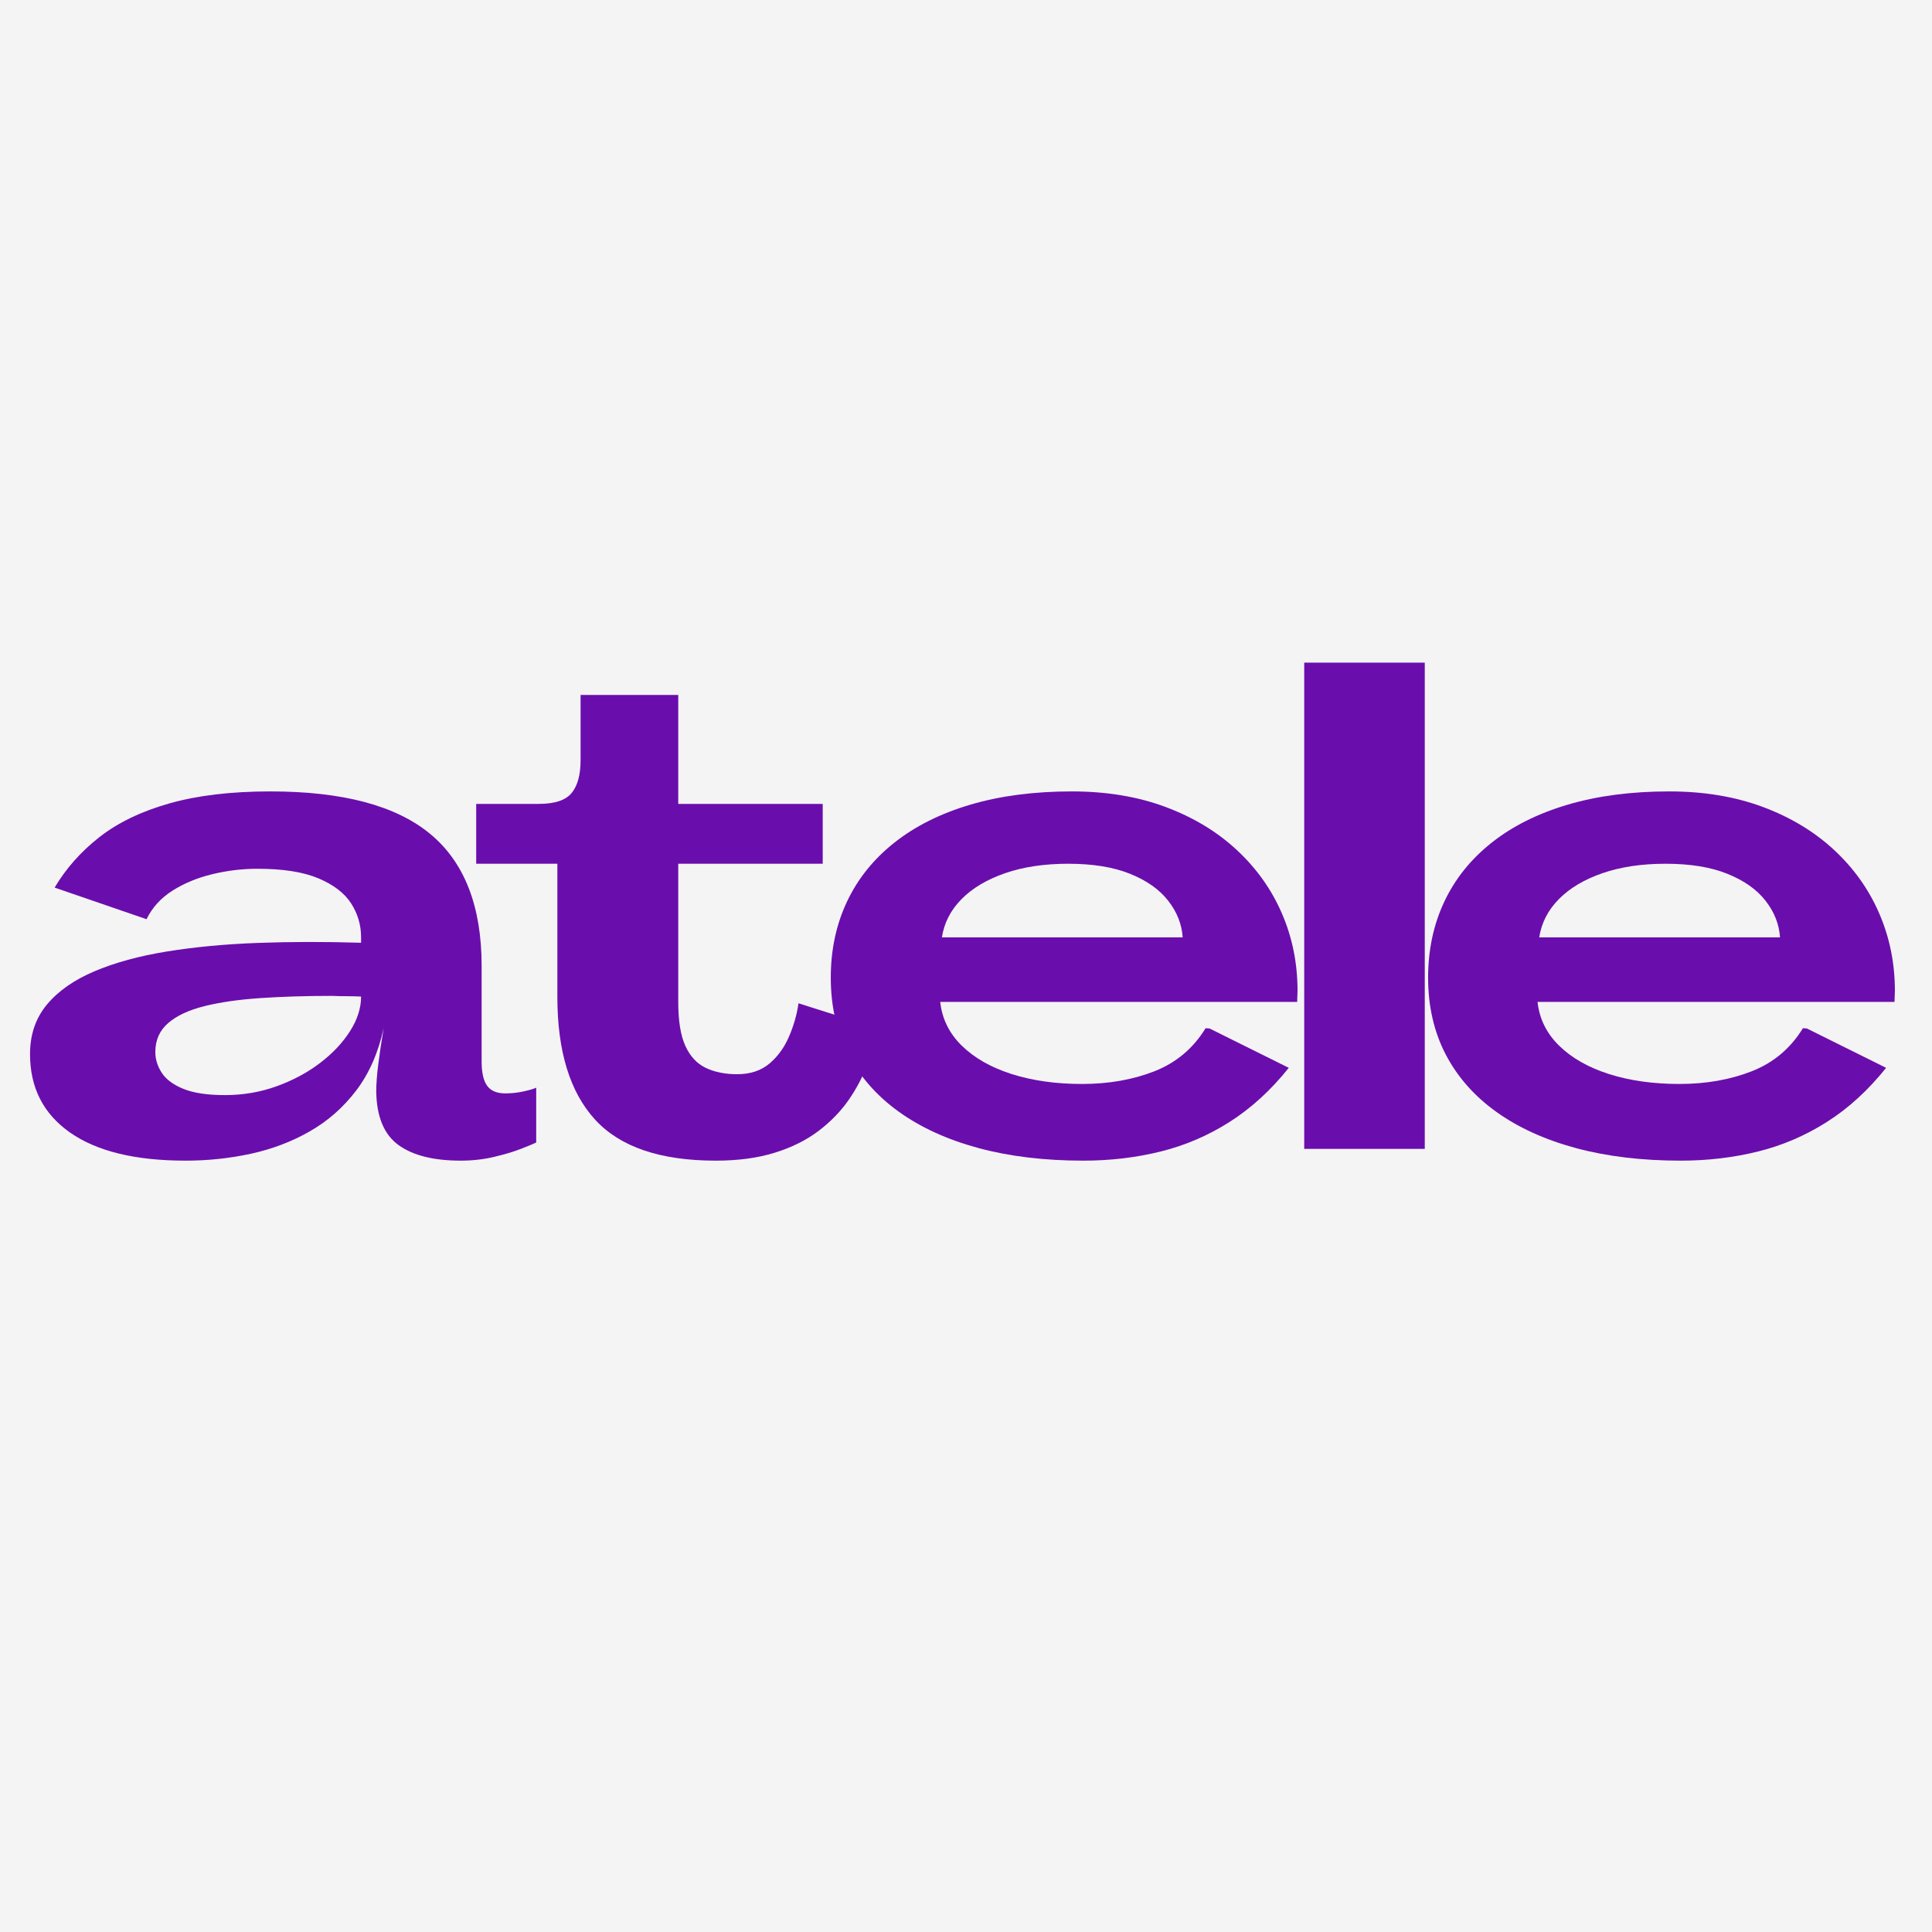
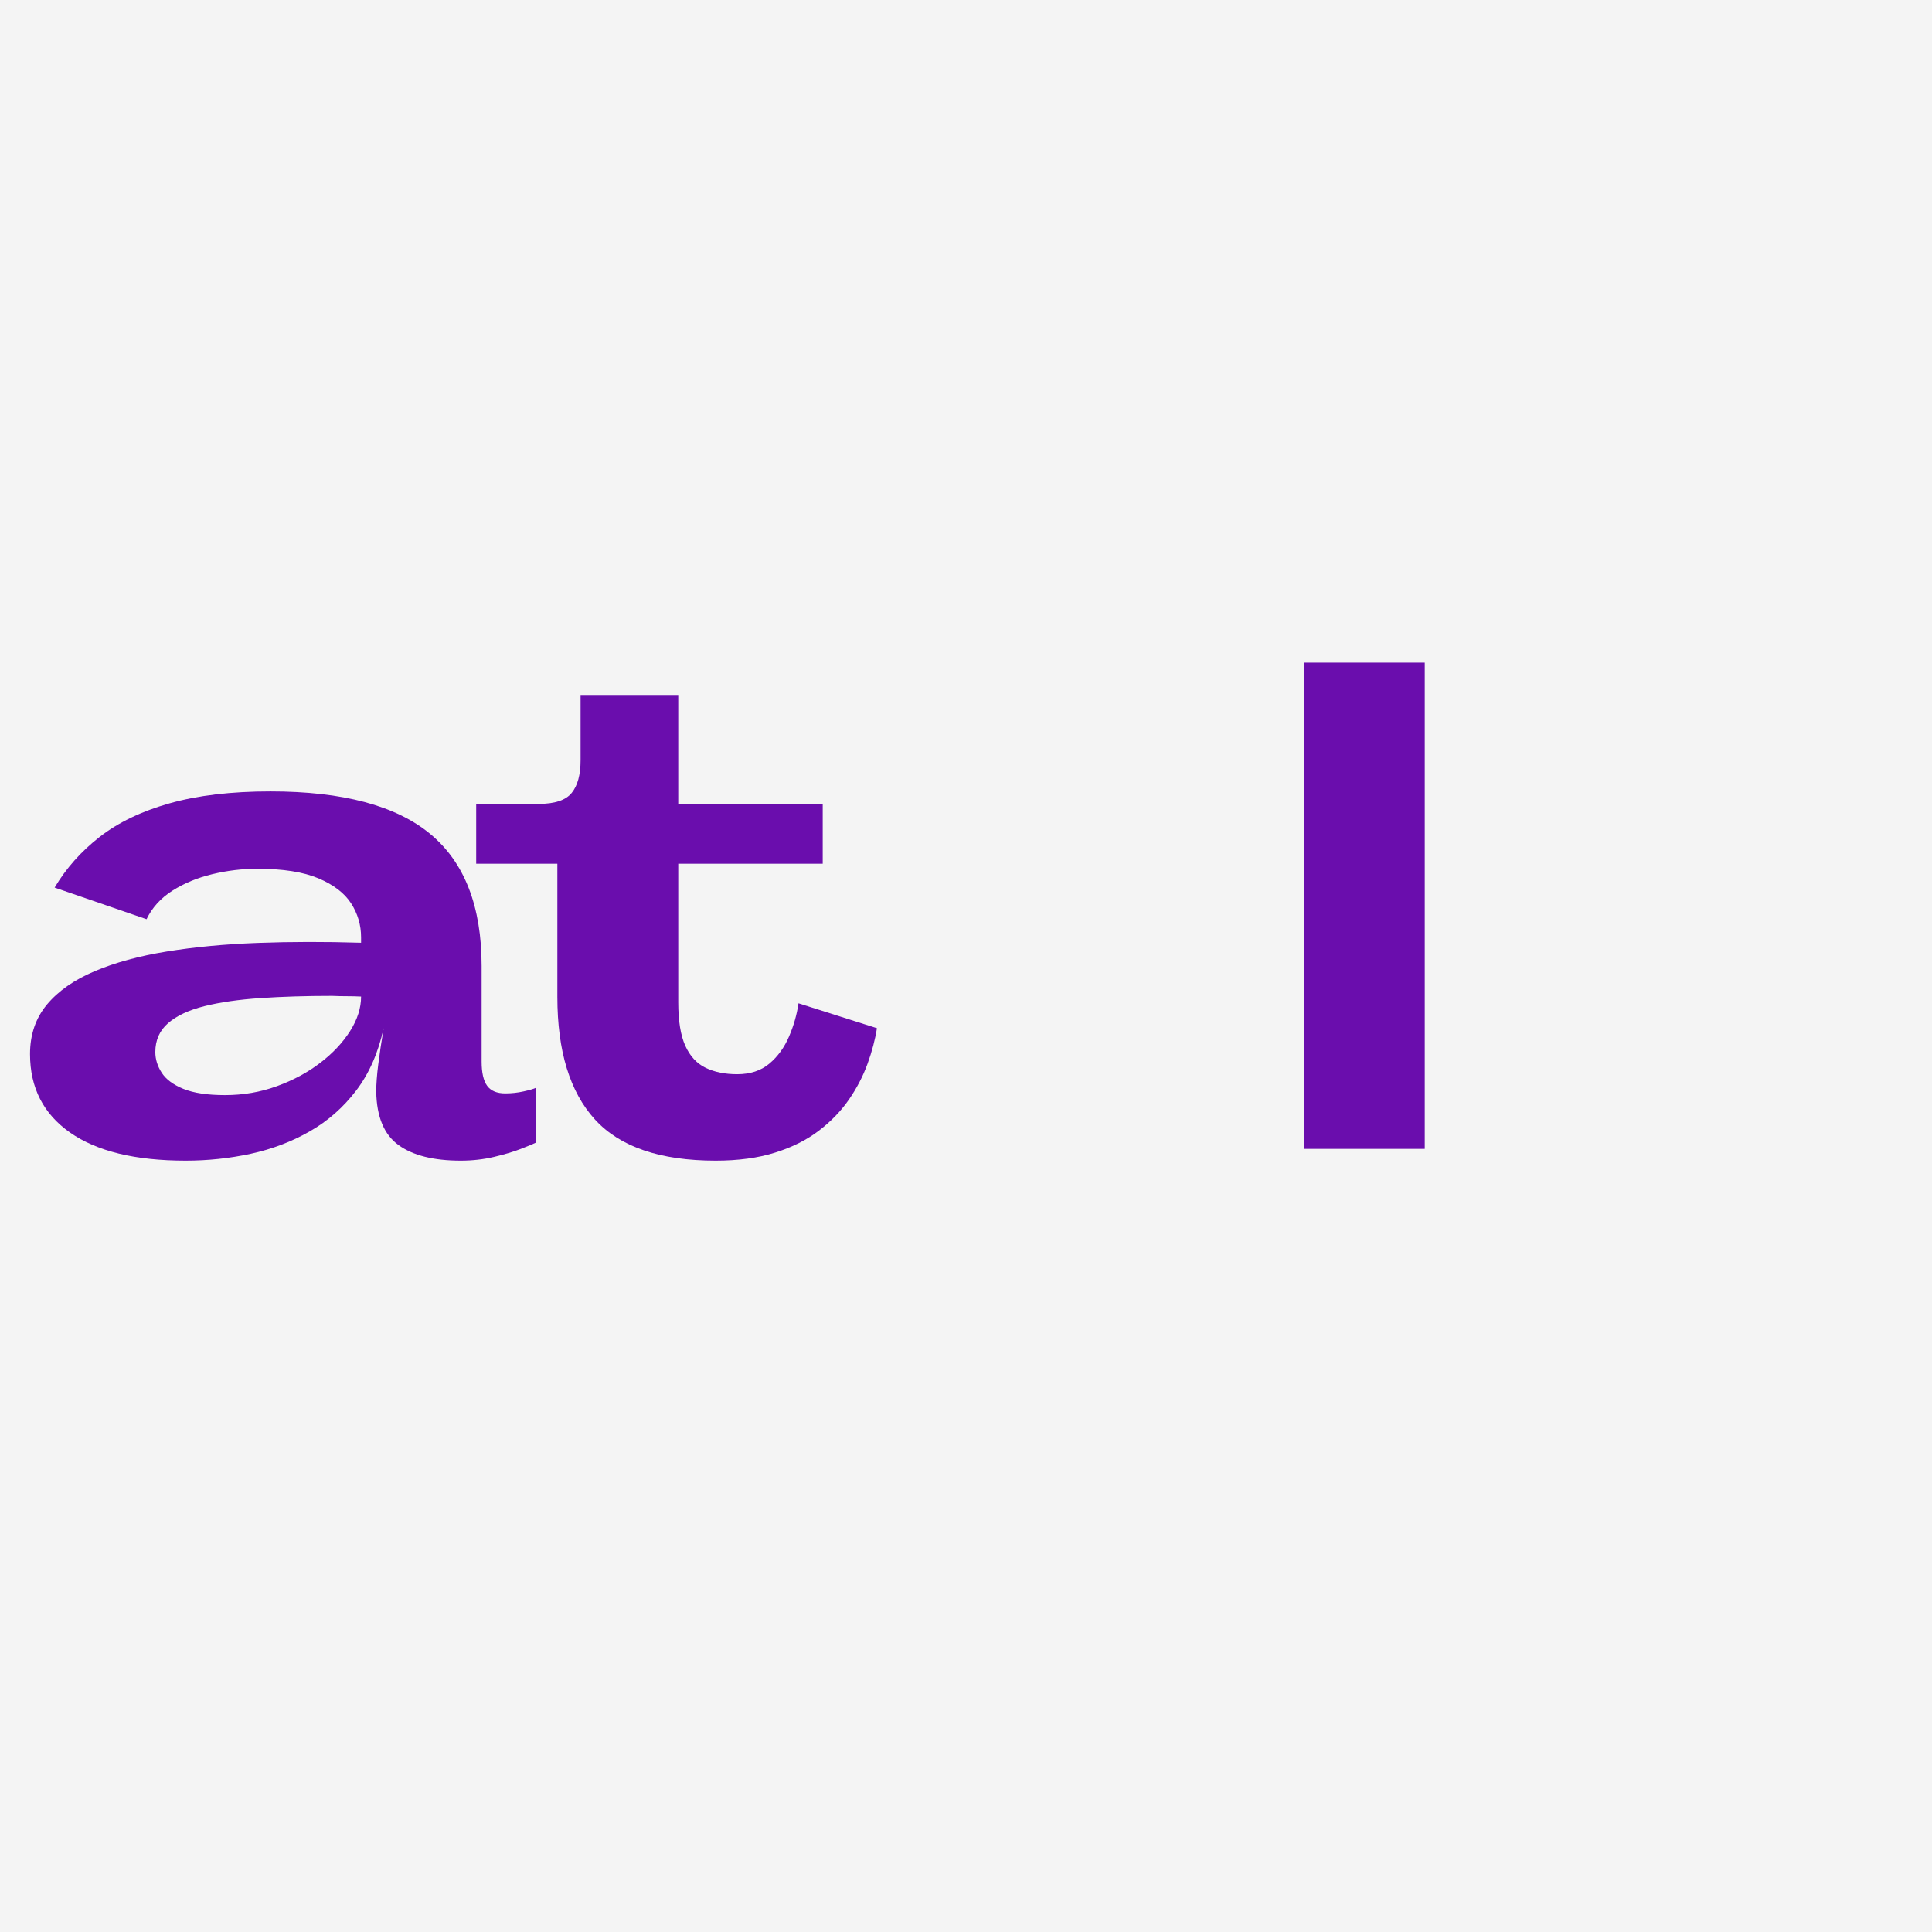
<svg xmlns="http://www.w3.org/2000/svg" version="1.0" preserveAspectRatio="xMidYMid meet" height="500" viewBox="0 0 375 375" zoomAndPan="magnify" width="500">
  <rect fill-opacity="1" height="450" y="-37.5" fill="#ffffff" width="450" x="-37.5" />
  <rect fill-opacity="1" height="450" y="-37.5" fill="#f4f4f4" width="450" x="-37.5" />
  <path fill-rule="nonzero" fill-opacity="1" d="M 36.031 225.281 C 26.266 225.281 18.793 223.465 13.605 219.832 C 8.418 216.199 5.828 211.117 5.828 204.594 C 5.828 200.809 6.926 197.598 9.125 194.965 C 11.328 192.332 14.414 190.18 18.379 188.508 C 22.344 186.832 27.008 185.559 32.367 184.688 C 37.727 183.816 43.609 183.258 50.012 183.02 C 56.418 182.785 63.109 182.773 70.086 182.988 L 70.086 181.945 C 70.086 179.551 69.441 177.352 68.156 175.352 C 66.871 173.352 64.758 171.73 61.812 170.488 C 58.871 169.246 54.918 168.625 49.953 168.625 C 47.031 168.625 44.117 168.977 41.219 169.676 C 38.324 170.375 35.742 171.438 33.477 172.875 C 31.215 174.309 29.535 176.156 28.445 178.418 L 10.602 172.281 C 12.82 168.547 15.727 165.273 19.32 162.465 C 22.918 159.656 27.441 157.48 32.887 155.938 C 38.336 154.391 44.875 153.613 52.5 153.613 C 66.531 153.613 76.867 156.367 83.516 161.875 C 90.16 167.379 93.484 175.918 93.484 187.488 L 93.484 206.027 C 93.484 208.203 93.844 209.781 94.562 210.762 C 95.281 211.738 96.449 212.227 98.062 212.227 C 99.285 212.227 100.48 212.098 101.652 211.836 C 102.832 211.574 103.637 211.336 104.078 211.117 L 104.078 221.758 C 103.551 222.02 102.559 222.434 101.102 222.996 C 99.641 223.562 97.898 224.082 95.867 224.559 C 93.84 225.039 91.695 225.281 89.434 225.281 C 84.16 225.281 80.129 224.27 77.34 222.246 C 74.551 220.223 73.113 216.777 73.027 211.902 C 73.027 210.426 73.156 208.664 73.418 206.617 C 73.676 204.574 74.023 202.227 74.465 199.57 C 73.414 204.355 71.637 208.391 69.133 211.676 C 66.629 214.961 63.621 217.605 60.109 219.605 C 56.605 221.609 52.793 223.051 48.676 223.945 C 44.559 224.836 40.344 225.281 36.031 225.281 Z M 43.676 212.559 C 47.207 212.559 50.562 211.98 53.738 210.828 C 56.922 209.672 59.73 208.16 62.168 206.289 C 64.613 204.418 66.539 202.359 67.957 200.121 C 69.375 197.883 70.086 195.652 70.086 193.43 C 69.168 193.387 68.238 193.363 67.301 193.363 C 66.363 193.363 65.418 193.344 64.461 193.301 C 59.406 193.301 54.773 193.441 50.57 193.727 C 46.367 194.008 42.738 194.531 39.688 195.289 C 36.637 196.051 34.285 197.152 32.629 198.59 C 30.973 200.027 30.148 201.895 30.148 204.199 C 30.148 205.59 30.559 206.93 31.387 208.215 C 32.215 209.496 33.617 210.543 35.602 211.352 C 37.586 212.156 40.273 212.559 43.676 212.559 Z M 43.676 212.559" fill="#6a0dad" />
  <path fill-rule="nonzero" fill-opacity="1" d="M 138.91 225.281 C 128.141 225.281 120.328 222.613 115.473 217.285 C 110.613 211.953 108.184 204.023 108.184 193.492 L 108.184 167.652 L 92.43 167.652 L 92.43 156.035 L 104.586 156.035 C 107.68 156.035 109.805 155.328 110.957 153.914 C 112.113 152.5 112.691 150.379 112.691 147.547 L 112.691 134.887 L 131.648 134.887 L 131.648 156.035 L 159.691 156.035 L 159.691 167.652 L 131.648 167.652 L 131.648 194.539 C 131.648 198.152 132.105 200.969 133.02 202.992 C 133.938 205.016 135.254 206.441 136.973 207.266 C 138.695 208.094 140.734 208.504 143.09 208.504 C 145.617 208.504 147.699 207.82 149.332 206.449 C 150.965 205.078 152.234 203.328 153.148 201.195 C 154.066 199.066 154.68 196.914 154.988 194.738 L 170.215 199.57 C 169.867 201.785 169.254 204.094 168.387 206.488 C 167.516 208.879 166.316 211.188 164.789 213.406 C 163.262 215.625 161.324 217.637 158.969 219.445 C 156.617 221.246 153.785 222.672 150.473 223.711 C 147.164 224.758 143.305 225.281 138.91 225.281 Z M 138.91 225.281" fill="#6a0dad" />
-   <path fill-rule="nonzero" fill-opacity="1" d="M 210.277 225.281 C 202.738 225.281 195.953 224.465 189.918 222.836 C 183.883 221.203 178.73 218.852 174.457 215.785 C 170.188 212.719 166.918 208.996 164.648 204.629 C 162.383 200.254 161.254 195.301 161.254 189.777 C 161.254 184.383 162.297 179.465 164.391 175.027 C 166.48 170.586 169.543 166.77 173.574 163.574 C 177.602 160.375 182.516 157.918 188.312 156.195 C 194.109 154.477 200.691 153.613 208.055 153.613 C 214.766 153.613 220.812 154.617 226.195 156.617 C 231.574 158.617 236.184 161.395 240.016 164.941 C 243.848 168.488 246.781 172.598 248.809 177.277 C 250.836 181.953 251.852 186.969 251.852 192.32 C 251.852 192.672 251.84 193.031 251.812 193.402 C 251.793 193.77 251.781 194.129 251.781 194.473 L 182.496 194.473 C 182.848 197.738 184.238 200.566 186.676 202.961 C 189.121 205.355 192.355 207.195 196.387 208.48 C 200.418 209.758 204.961 210.398 210.02 210.398 C 215.199 210.398 219.891 209.574 224.098 207.922 C 228.305 206.266 231.609 203.484 234.008 199.57 C 234.137 199.57 234.266 199.582 234.398 199.602 C 234.527 199.625 234.656 199.633 234.785 199.633 L 250.152 207.266 C 246.664 211.621 242.828 215.125 238.645 217.777 C 234.461 220.434 229.996 222.348 225.246 223.516 C 220.496 224.691 215.508 225.281 210.277 225.281 Z M 182.82 181.945 L 229.559 181.945 C 229.387 179.379 228.449 177.008 226.746 174.832 C 225.047 172.652 222.586 170.914 219.363 169.613 C 216.137 168.305 212.129 167.652 207.336 167.652 C 202.715 167.652 198.641 168.262 195.105 169.48 C 191.578 170.699 188.758 172.371 186.645 174.508 C 184.531 176.641 183.258 179.117 182.82 181.945 Z M 182.82 181.945" fill="#6a0dad" />
  <path fill-rule="nonzero" fill-opacity="1" d="M 253.148 128.617 L 276.547 128.617 L 276.547 222.996 L 253.148 222.996 Z M 253.148 128.617" fill="#6a0dad" />
-   <path fill-rule="nonzero" fill-opacity="1" d="M 326.219 225.281 C 318.68 225.281 311.895 224.465 305.859 222.836 C 299.824 221.203 294.672 218.852 290.398 215.785 C 286.129 212.719 282.859 208.996 280.59 204.629 C 278.328 200.254 277.195 195.301 277.195 189.777 C 277.195 184.383 278.242 179.465 280.332 175.027 C 282.422 170.586 285.484 166.77 289.516 163.574 C 293.543 160.375 298.457 157.918 304.258 156.195 C 310.051 154.477 316.633 153.613 324 153.613 C 330.707 153.613 336.754 154.617 342.137 156.617 C 347.516 158.617 352.125 161.395 355.957 164.941 C 359.793 168.488 362.723 172.598 364.75 177.277 C 366.777 181.953 367.797 186.969 367.797 192.32 C 367.797 192.672 367.781 193.031 367.758 193.402 C 367.734 193.77 367.723 194.129 367.723 194.473 L 298.438 194.473 C 298.789 197.738 300.18 200.566 302.621 202.961 C 305.062 205.355 308.297 207.195 312.328 208.48 C 316.359 209.758 320.902 210.398 325.961 210.398 C 331.141 210.398 335.836 209.574 340.039 207.922 C 344.246 206.266 347.551 203.484 349.949 199.57 C 350.078 199.57 350.207 199.582 350.34 199.602 C 350.469 199.625 350.598 199.633 350.727 199.633 L 366.094 207.266 C 362.609 211.621 358.77 215.125 354.586 217.777 C 350.402 220.434 345.938 222.348 341.188 223.516 C 336.438 224.691 331.449 225.281 326.219 225.281 Z M 298.762 181.945 L 345.5 181.945 C 345.328 179.379 344.391 177.008 342.688 174.832 C 340.992 172.652 338.527 170.914 335.305 169.613 C 332.078 168.305 328.07 167.652 323.277 167.652 C 318.656 167.652 314.582 168.262 311.051 169.48 C 307.52 170.699 304.699 172.371 302.586 174.508 C 300.473 176.641 299.199 179.117 298.762 181.945 Z M 298.762 181.945" fill="#6a0dad" />
</svg>